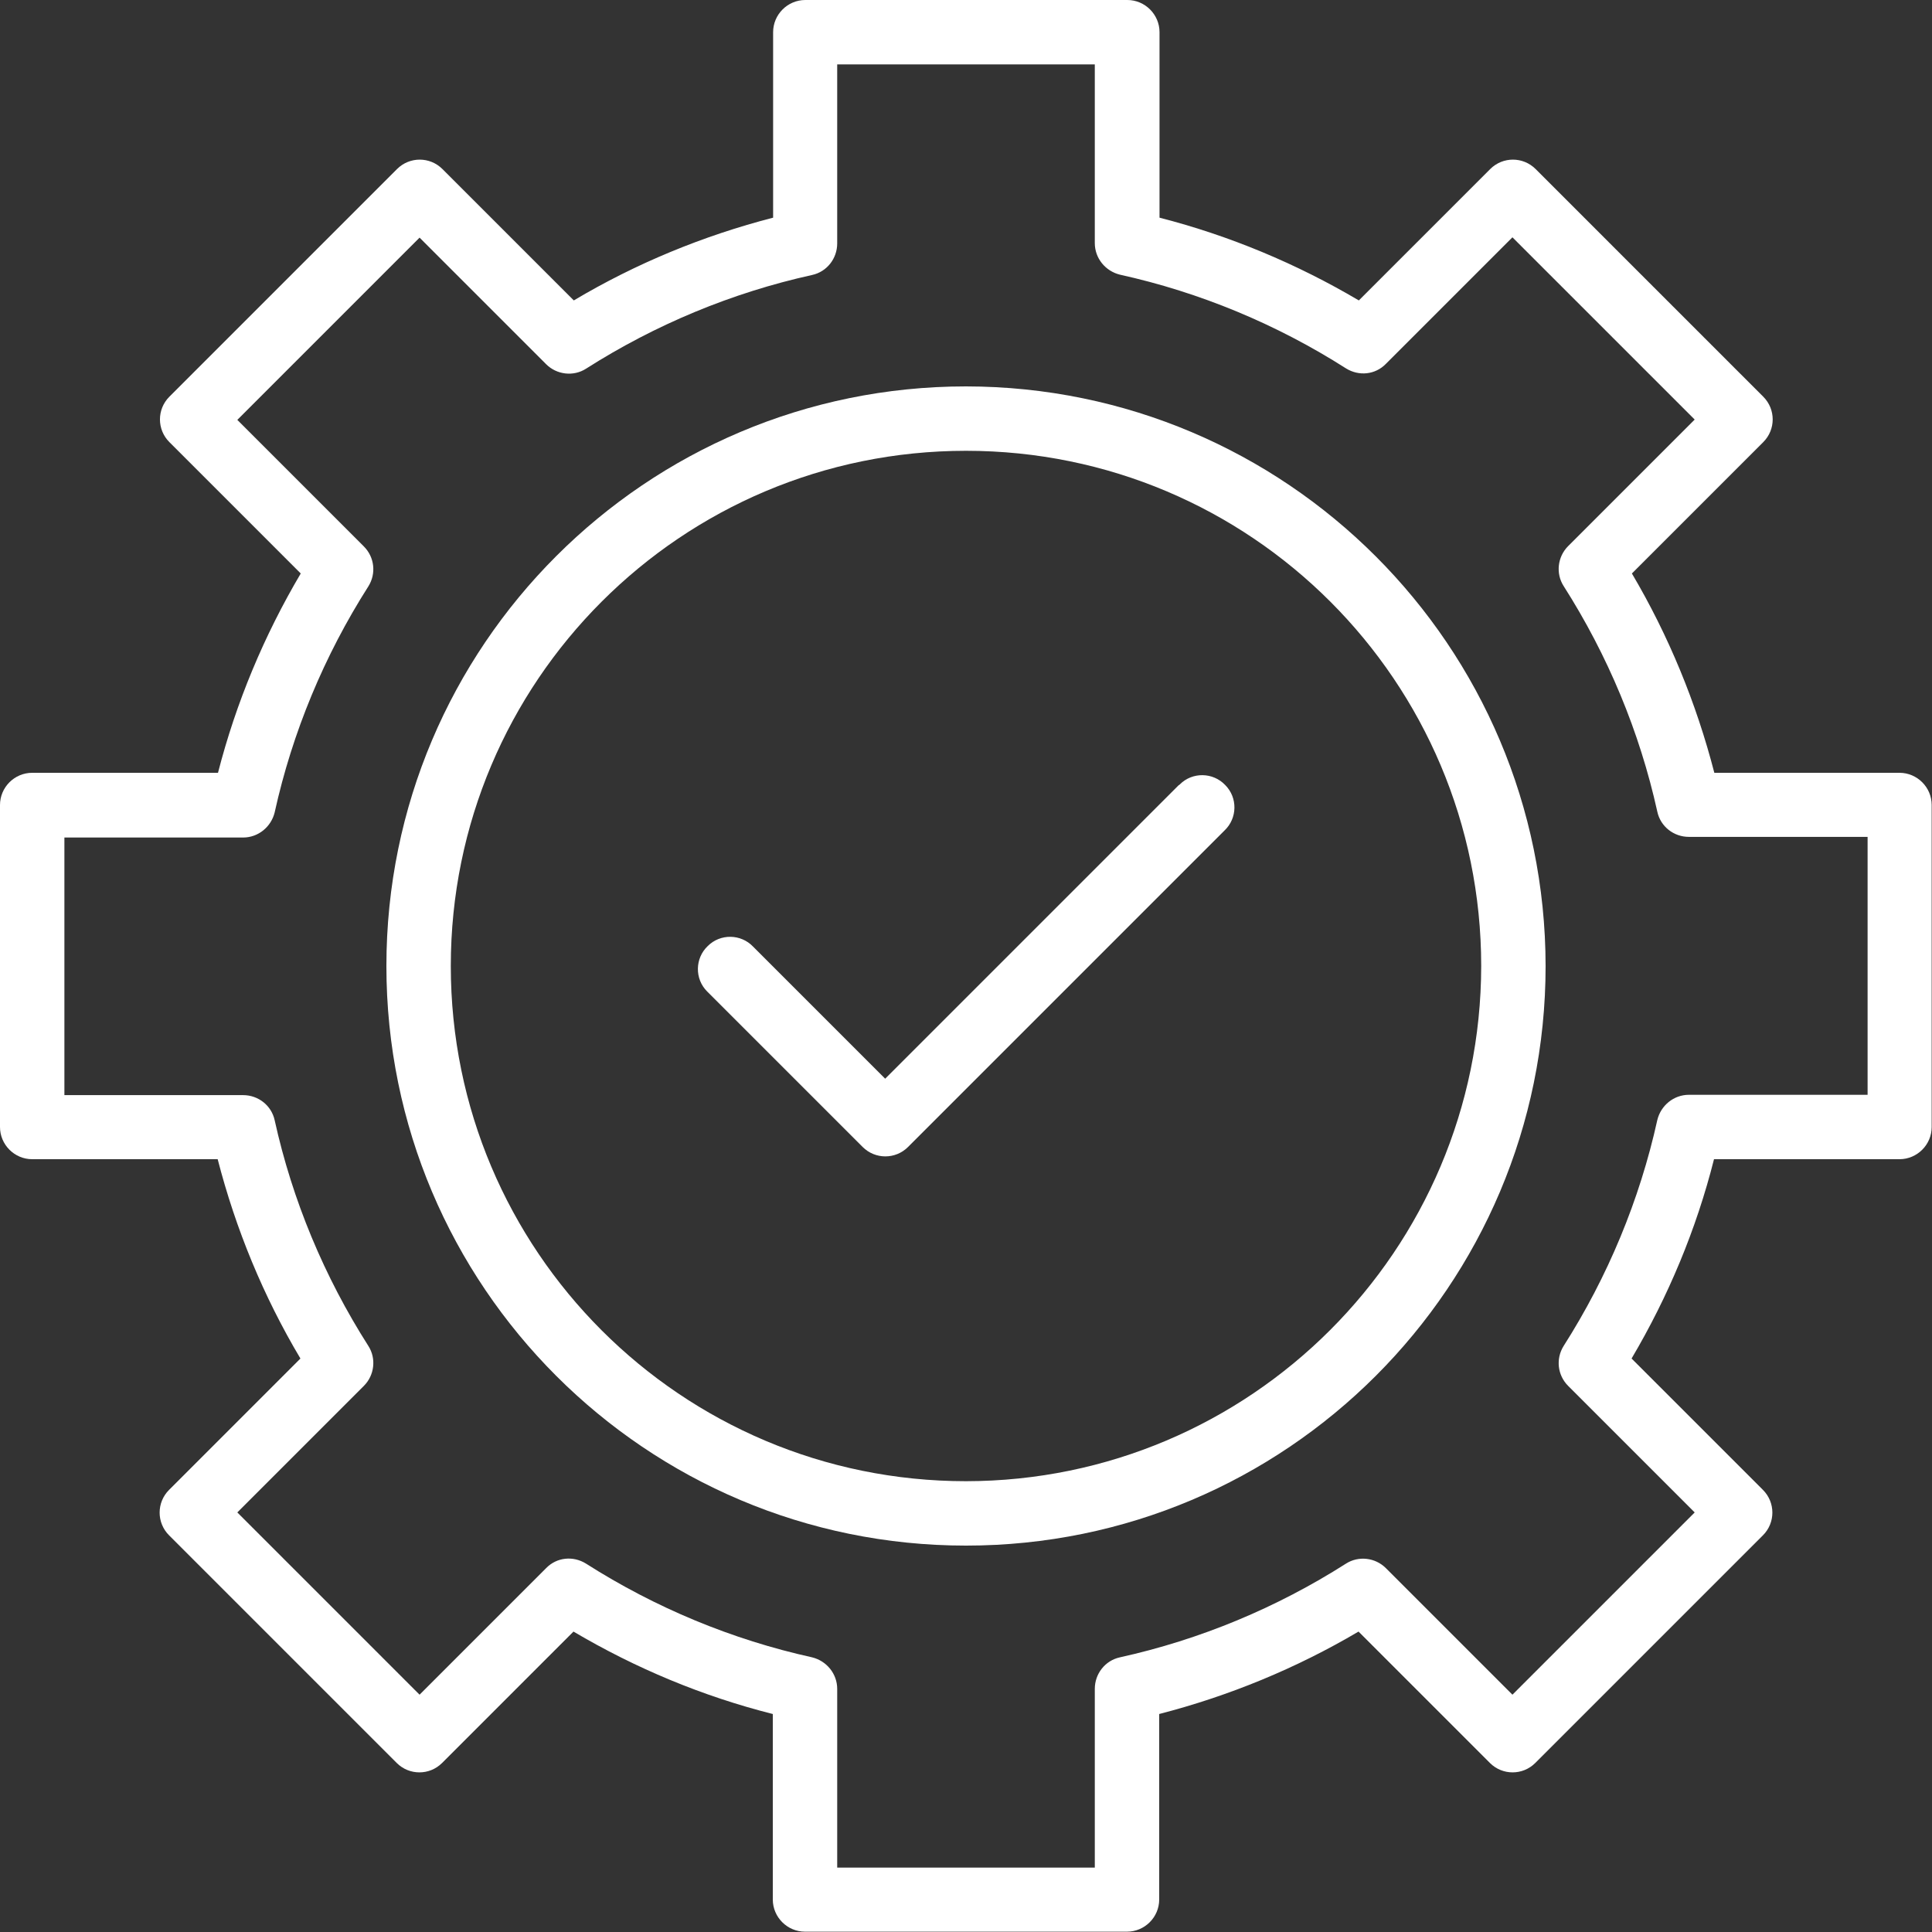
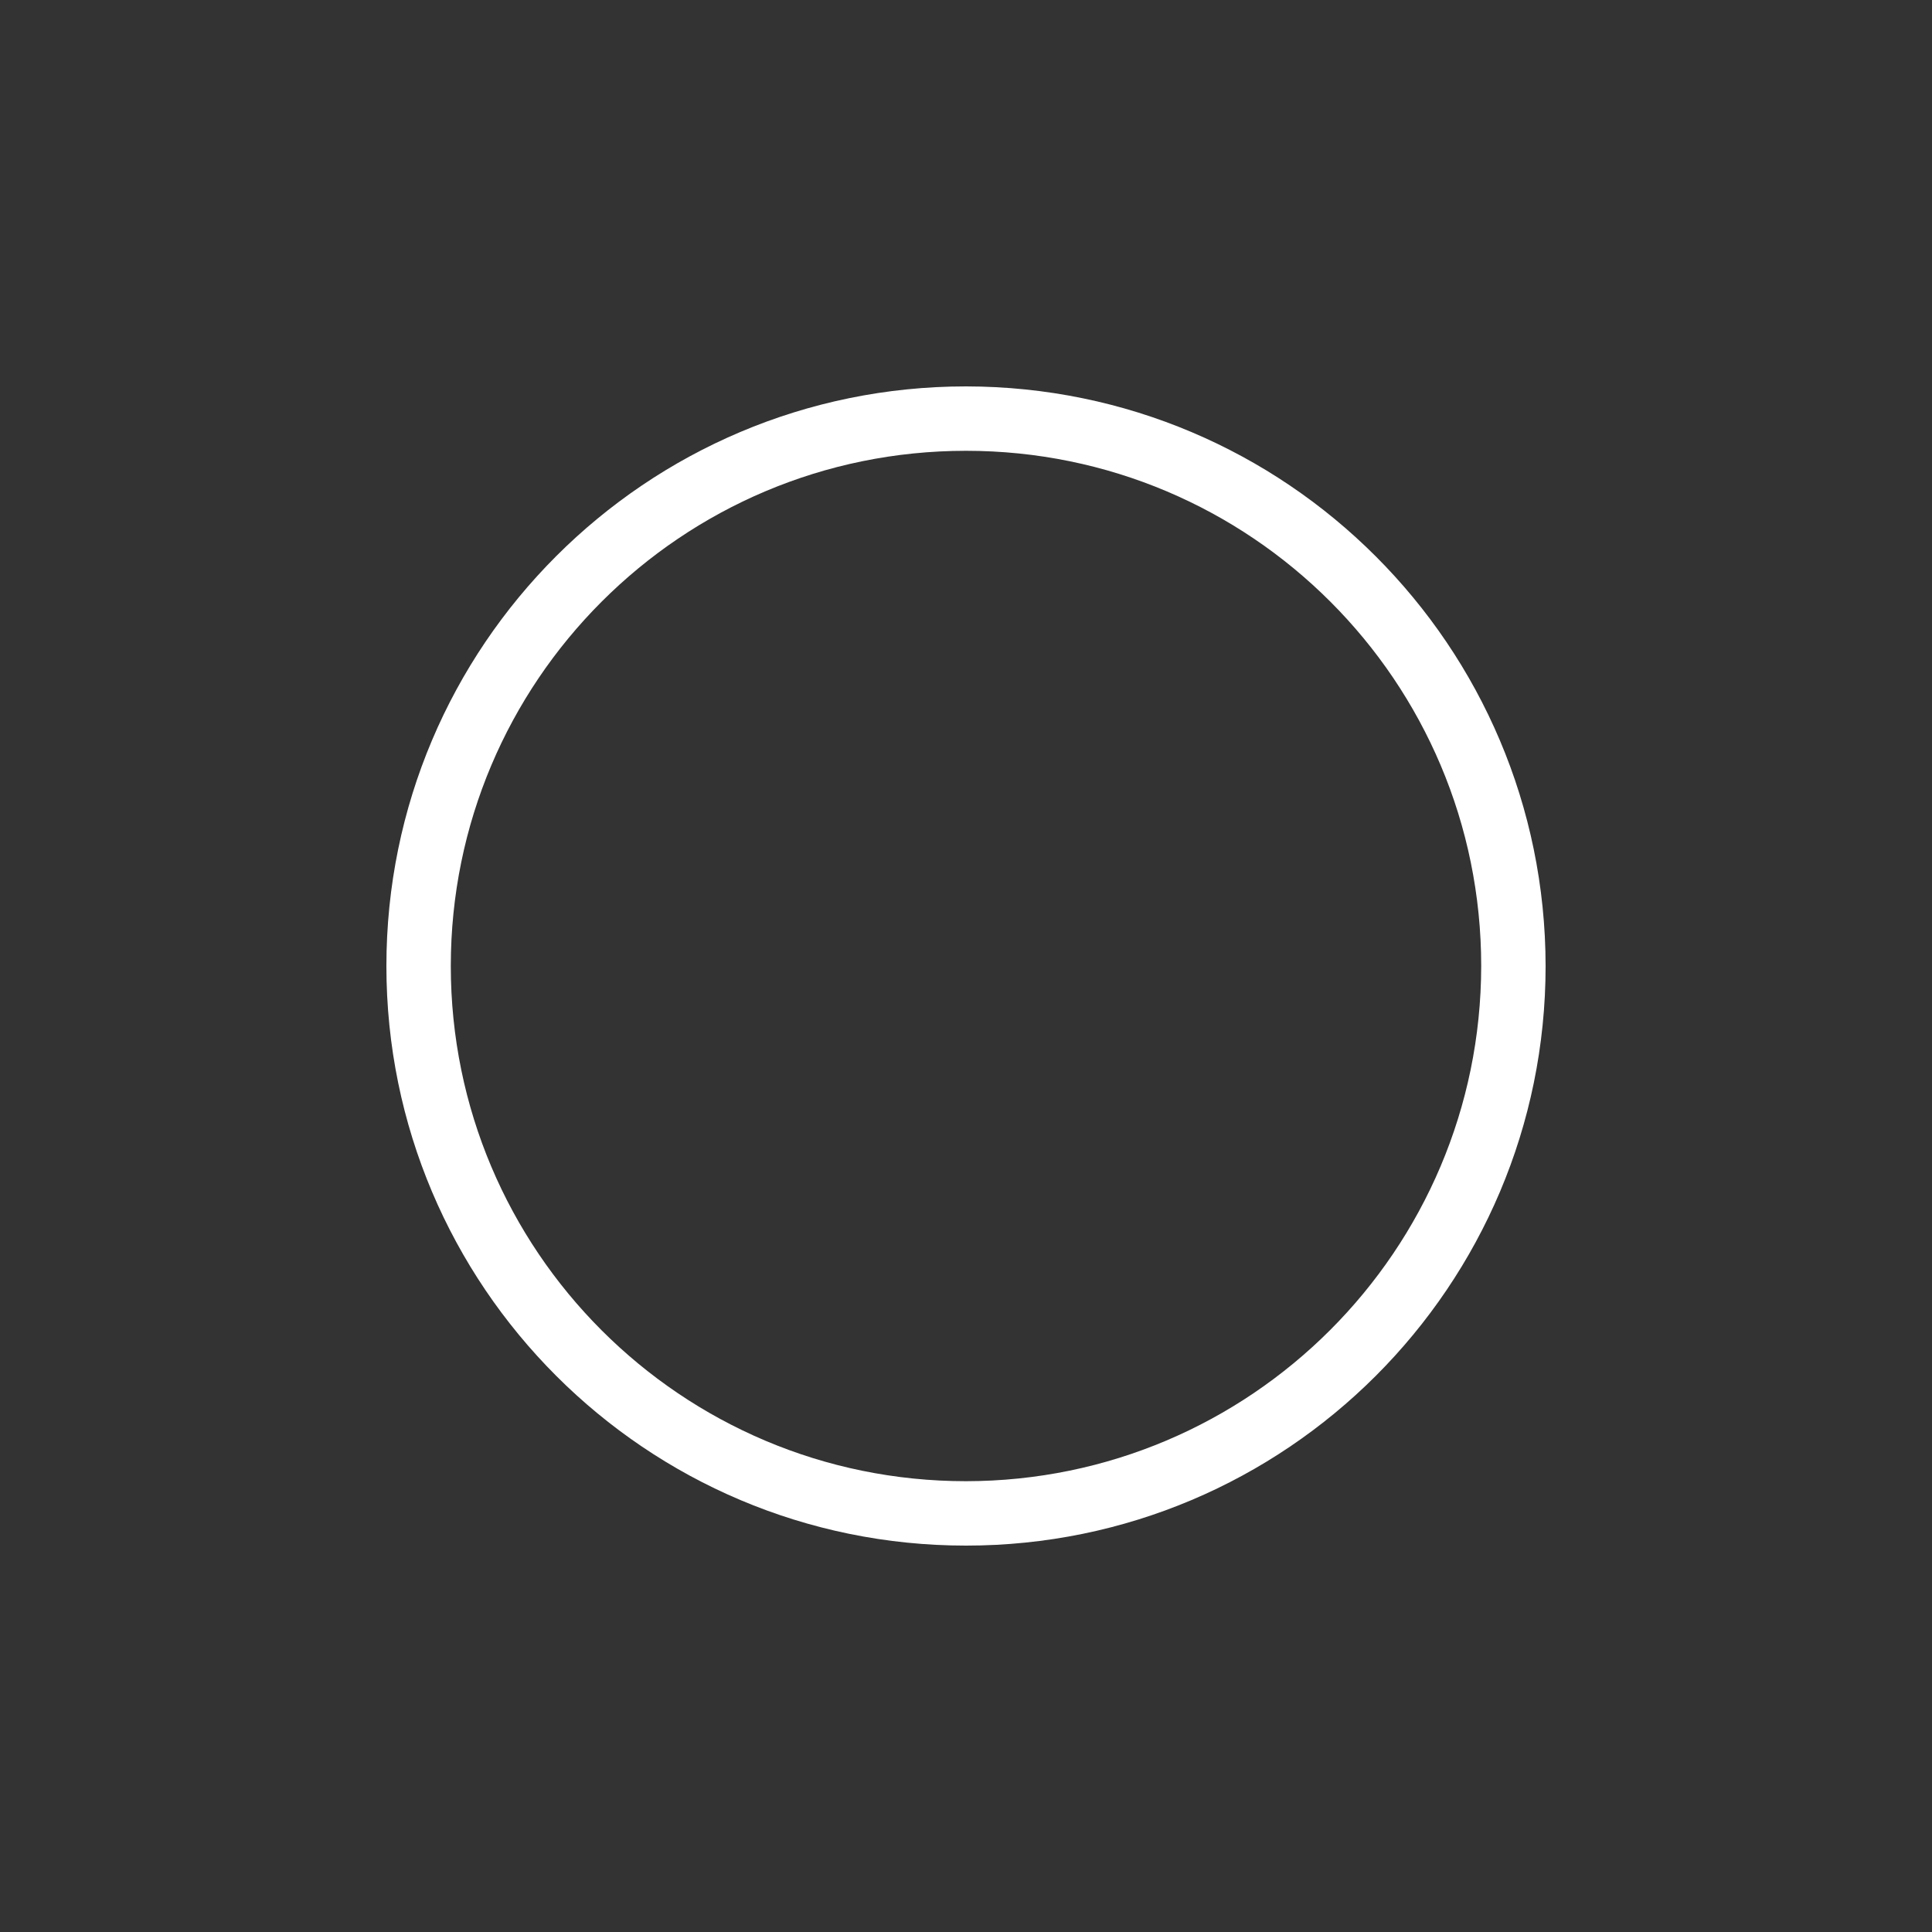
<svg xmlns="http://www.w3.org/2000/svg" id="Layer_2" data-name="Layer 2" viewBox="0 0 60 60">
  <rect x="0" y="0" width="60" height="60" fill="#333333" stroke="none" />
  <defs>
    <style>
      .cls-1 {
        fill: #fff;
      }
    </style>
  </defs>
  <g id="integration">
    <g>
-       <path class="cls-1" d="M59,24h-5.76c-.56-2.17-1.42-4.26-2.56-6.19l4.08-4.08c.39-.39.39-1.02,0-1.41l-7.07-7.07c-.39-.39-1.02-.39-1.41,0l-4.08,4.08c-1.93-1.14-4.01-2.01-6.19-2.57V1c0-.55-.45-1-1-1h-10c-.55,0-1,.45-1,1v5.76c-2.17.56-4.26,1.42-6.19,2.57l-4.08-4.08c-.39-.39-1.02-.39-1.41,0l-7.07,7.07c-.39.39-.39,1.02,0,1.41l4.08,4.08c-1.14,1.93-2.01,4.01-2.57,6.19H1c-.55,0-1,.45-1,1v10c0,.55.45,1,1,1h5.76c.56,2.17,1.42,4.26,2.57,6.19l-4.08,4.08c-.39.39-.39,1.02,0,1.41l7.07,7.07c.39.39,1.02.39,1.41,0l4.08-4.08c1.93,1.14,4.01,2.01,6.19,2.56v5.76c0,.55.45,1,1,1h10c.55,0,1-.45,1-1v-5.76c2.17-.56,4.26-1.42,6.19-2.56l4.08,4.08c.39.39,1.02.39,1.41,0l7.07-7.07c.39-.39.39-1.02,0-1.41l-4.08-4.08c1.14-1.93,2.01-4.01,2.56-6.19h5.76c.55,0,1-.45,1-1v-10c0-.55-.45-1-1-1ZM58,34h-5.55c-.47,0-.87.33-.98.78-.55,2.49-1.54,4.87-2.91,7.02-.25.4-.19.91.14,1.24l3.93,3.93-5.66,5.66-3.93-3.93c-.33-.33-.85-.39-1.24-.14-2.15,1.37-4.53,2.36-7.02,2.91-.46.1-.78.51-.78.98v5.55h-8v-5.55c0-.47-.33-.87-.78-.98-2.49-.55-4.87-1.54-7.02-2.91-.4-.25-.91-.2-1.24.14l-3.93,3.93-5.66-5.66,3.93-3.93c.33-.33.39-.85.14-1.24-1.37-2.15-2.36-4.52-2.91-7.01-.1-.46-.51-.78-.98-.78H2v-8h5.55c.47,0,.87-.33.98-.78.55-2.49,1.54-4.87,2.91-7.02.25-.4.19-.91-.14-1.24l-3.93-3.93,5.66-5.66,3.93,3.93c.33.33.85.39,1.24.14,2.15-1.37,4.53-2.36,7.02-2.91.46-.1.78-.51.78-.98V2h8v5.55c0,.47.33.87.78.98,2.49.55,4.87,1.54,7.02,2.91.4.25.91.2,1.24-.14l3.93-3.93,5.66,5.66-3.93,3.93c-.33.33-.39.85-.14,1.24,1.37,2.15,2.36,4.52,2.91,7.01.1.46.51.78.98.78h5.55v8Z" />
      <path class="cls-1" d="M30,12c-9.94,0-18,8.06-18,18s8.06,18,18,18,18-8.06,18-18c-.01-9.94-8.06-17.99-18-18ZM30,46c-8.84,0-16-7.16-16-16s7.16-16,16-16,16,7.16,16,16c-.01,8.83-7.17,15.99-16,16Z" />
-       <path class="cls-1" d="M36.61,24.38l-9.12,9.12-4.1-4.1c-.38-.4-1.02-.41-1.41-.02-.4.38-.41,1.02-.02,1.41,0,0,.02.02.02.02l4.81,4.81c.39.39,1.02.39,1.41,0l9.83-9.83c.4-.38.41-1.02.02-1.41-.38-.4-1.02-.41-1.41-.02,0,0-.02.02-.02.02h0Z" />
    </g>
  </g>
</svg>